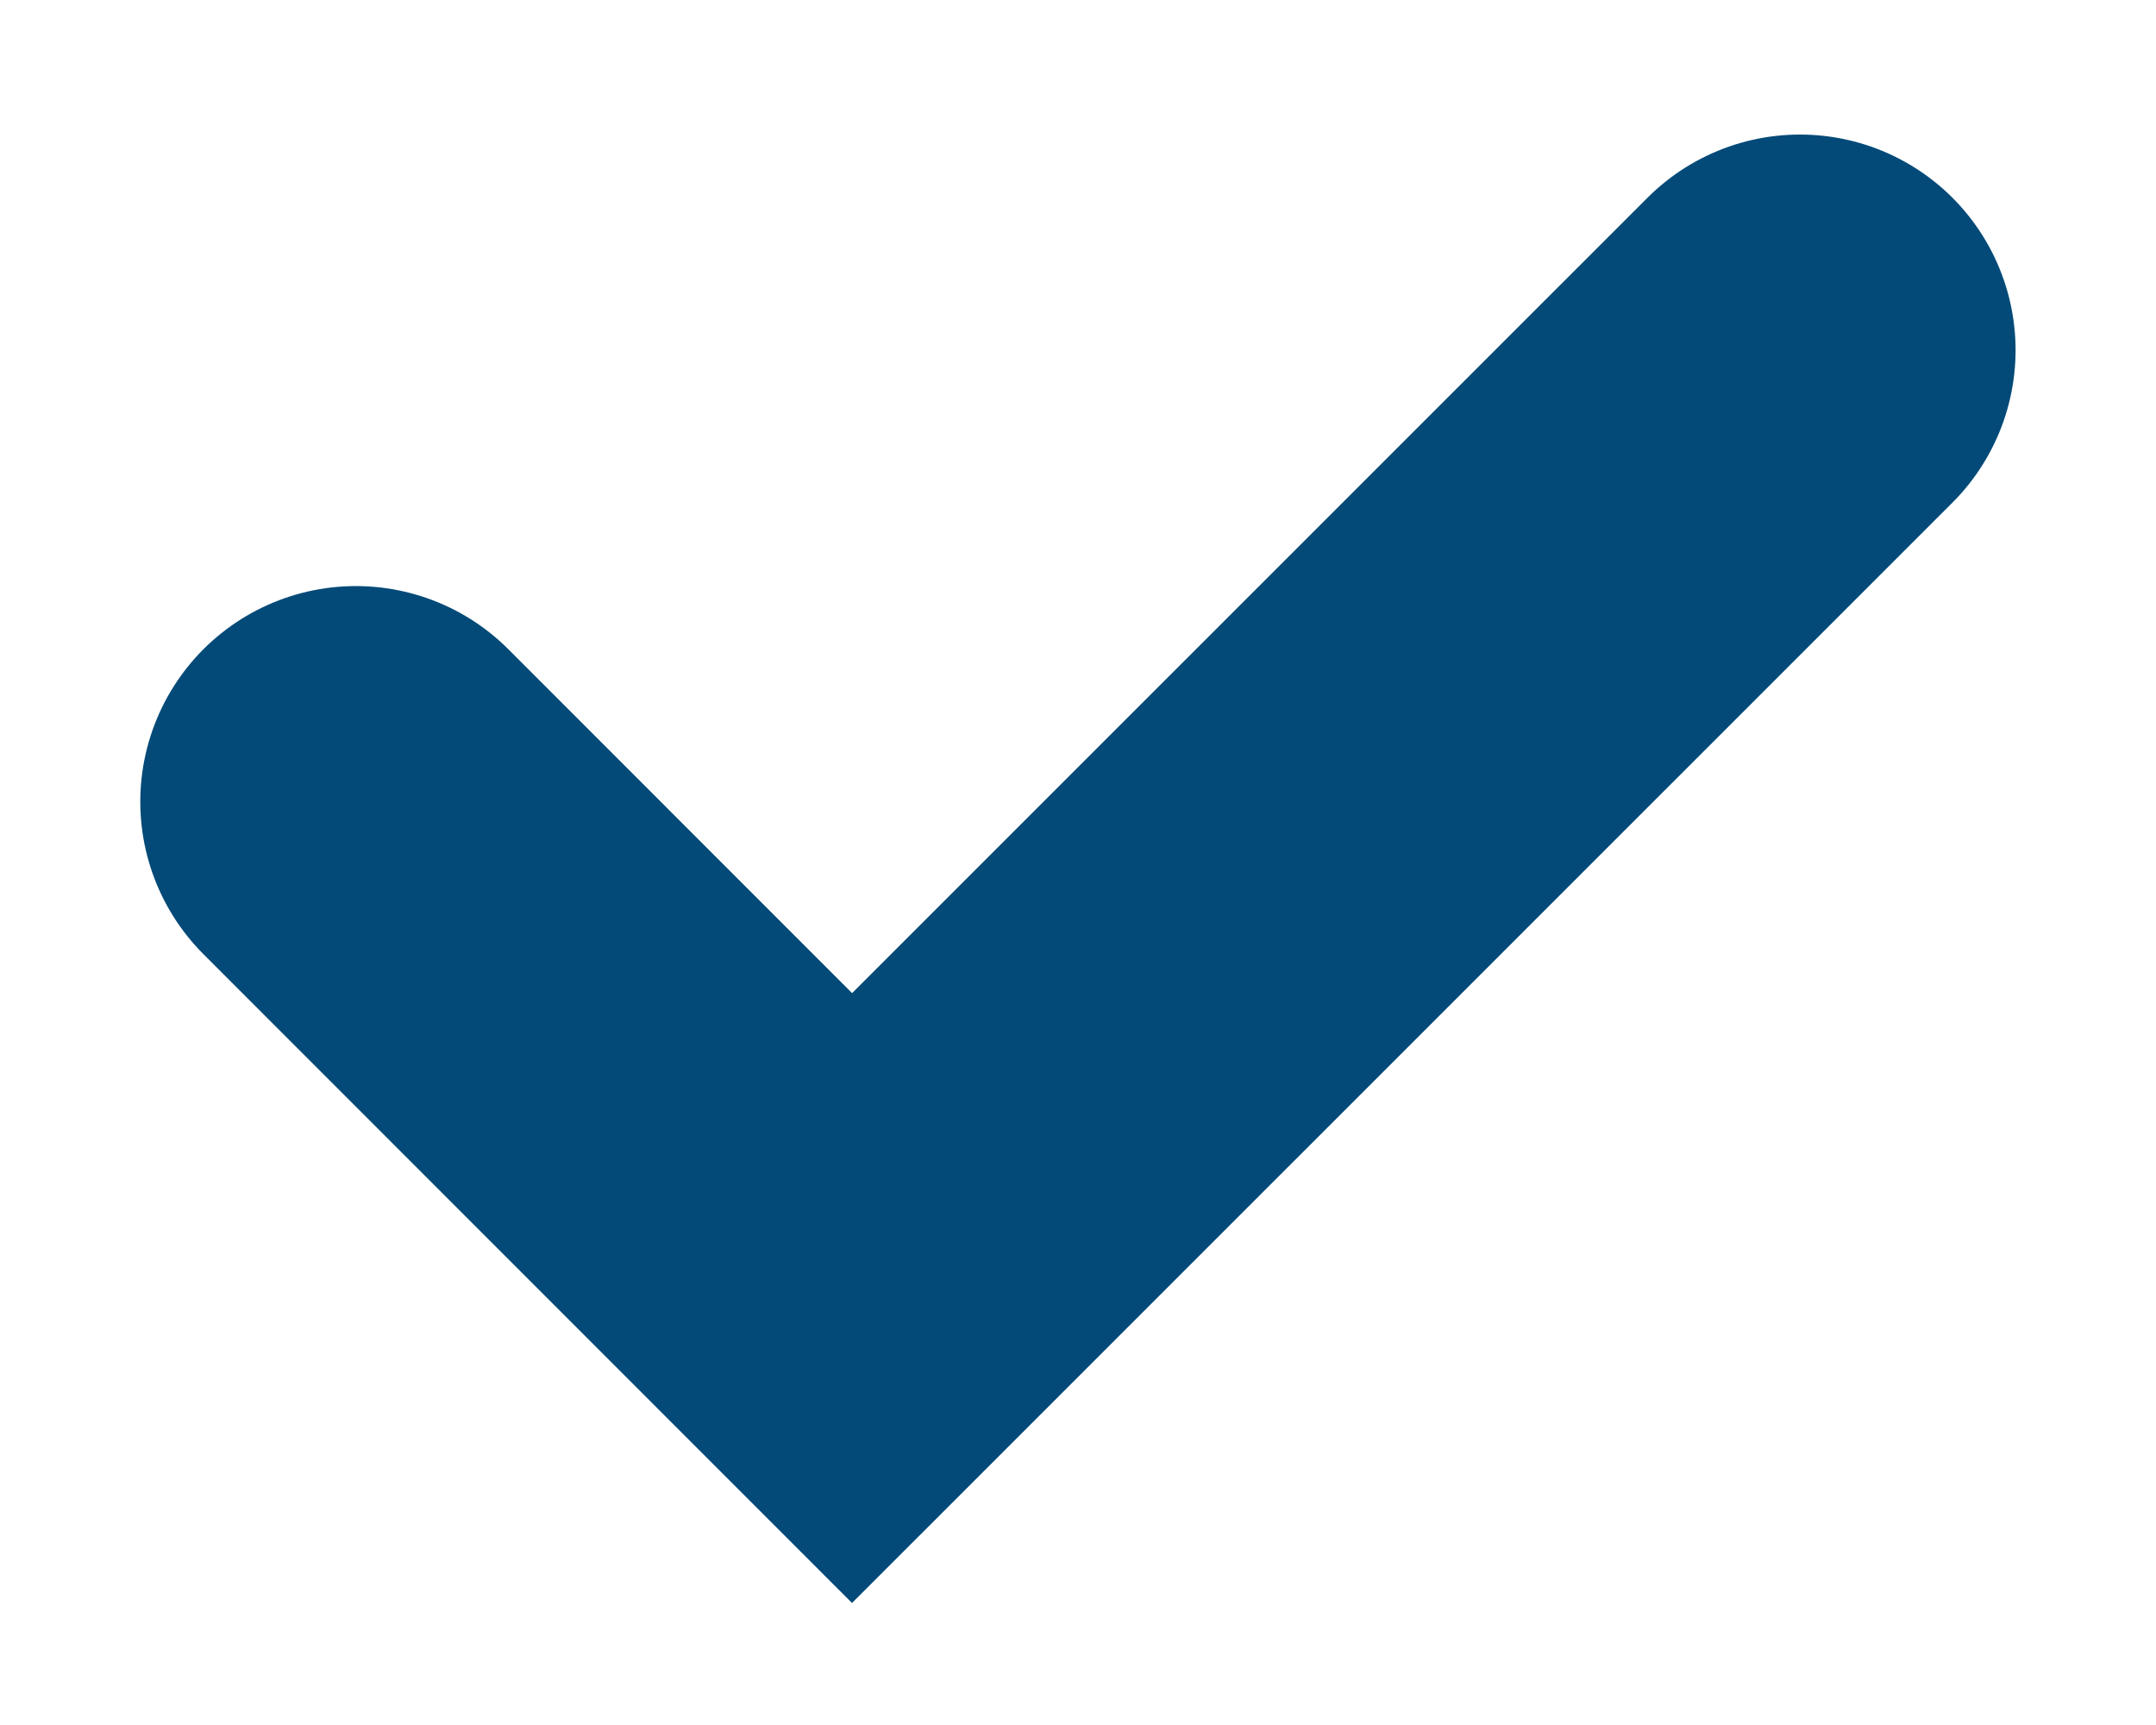
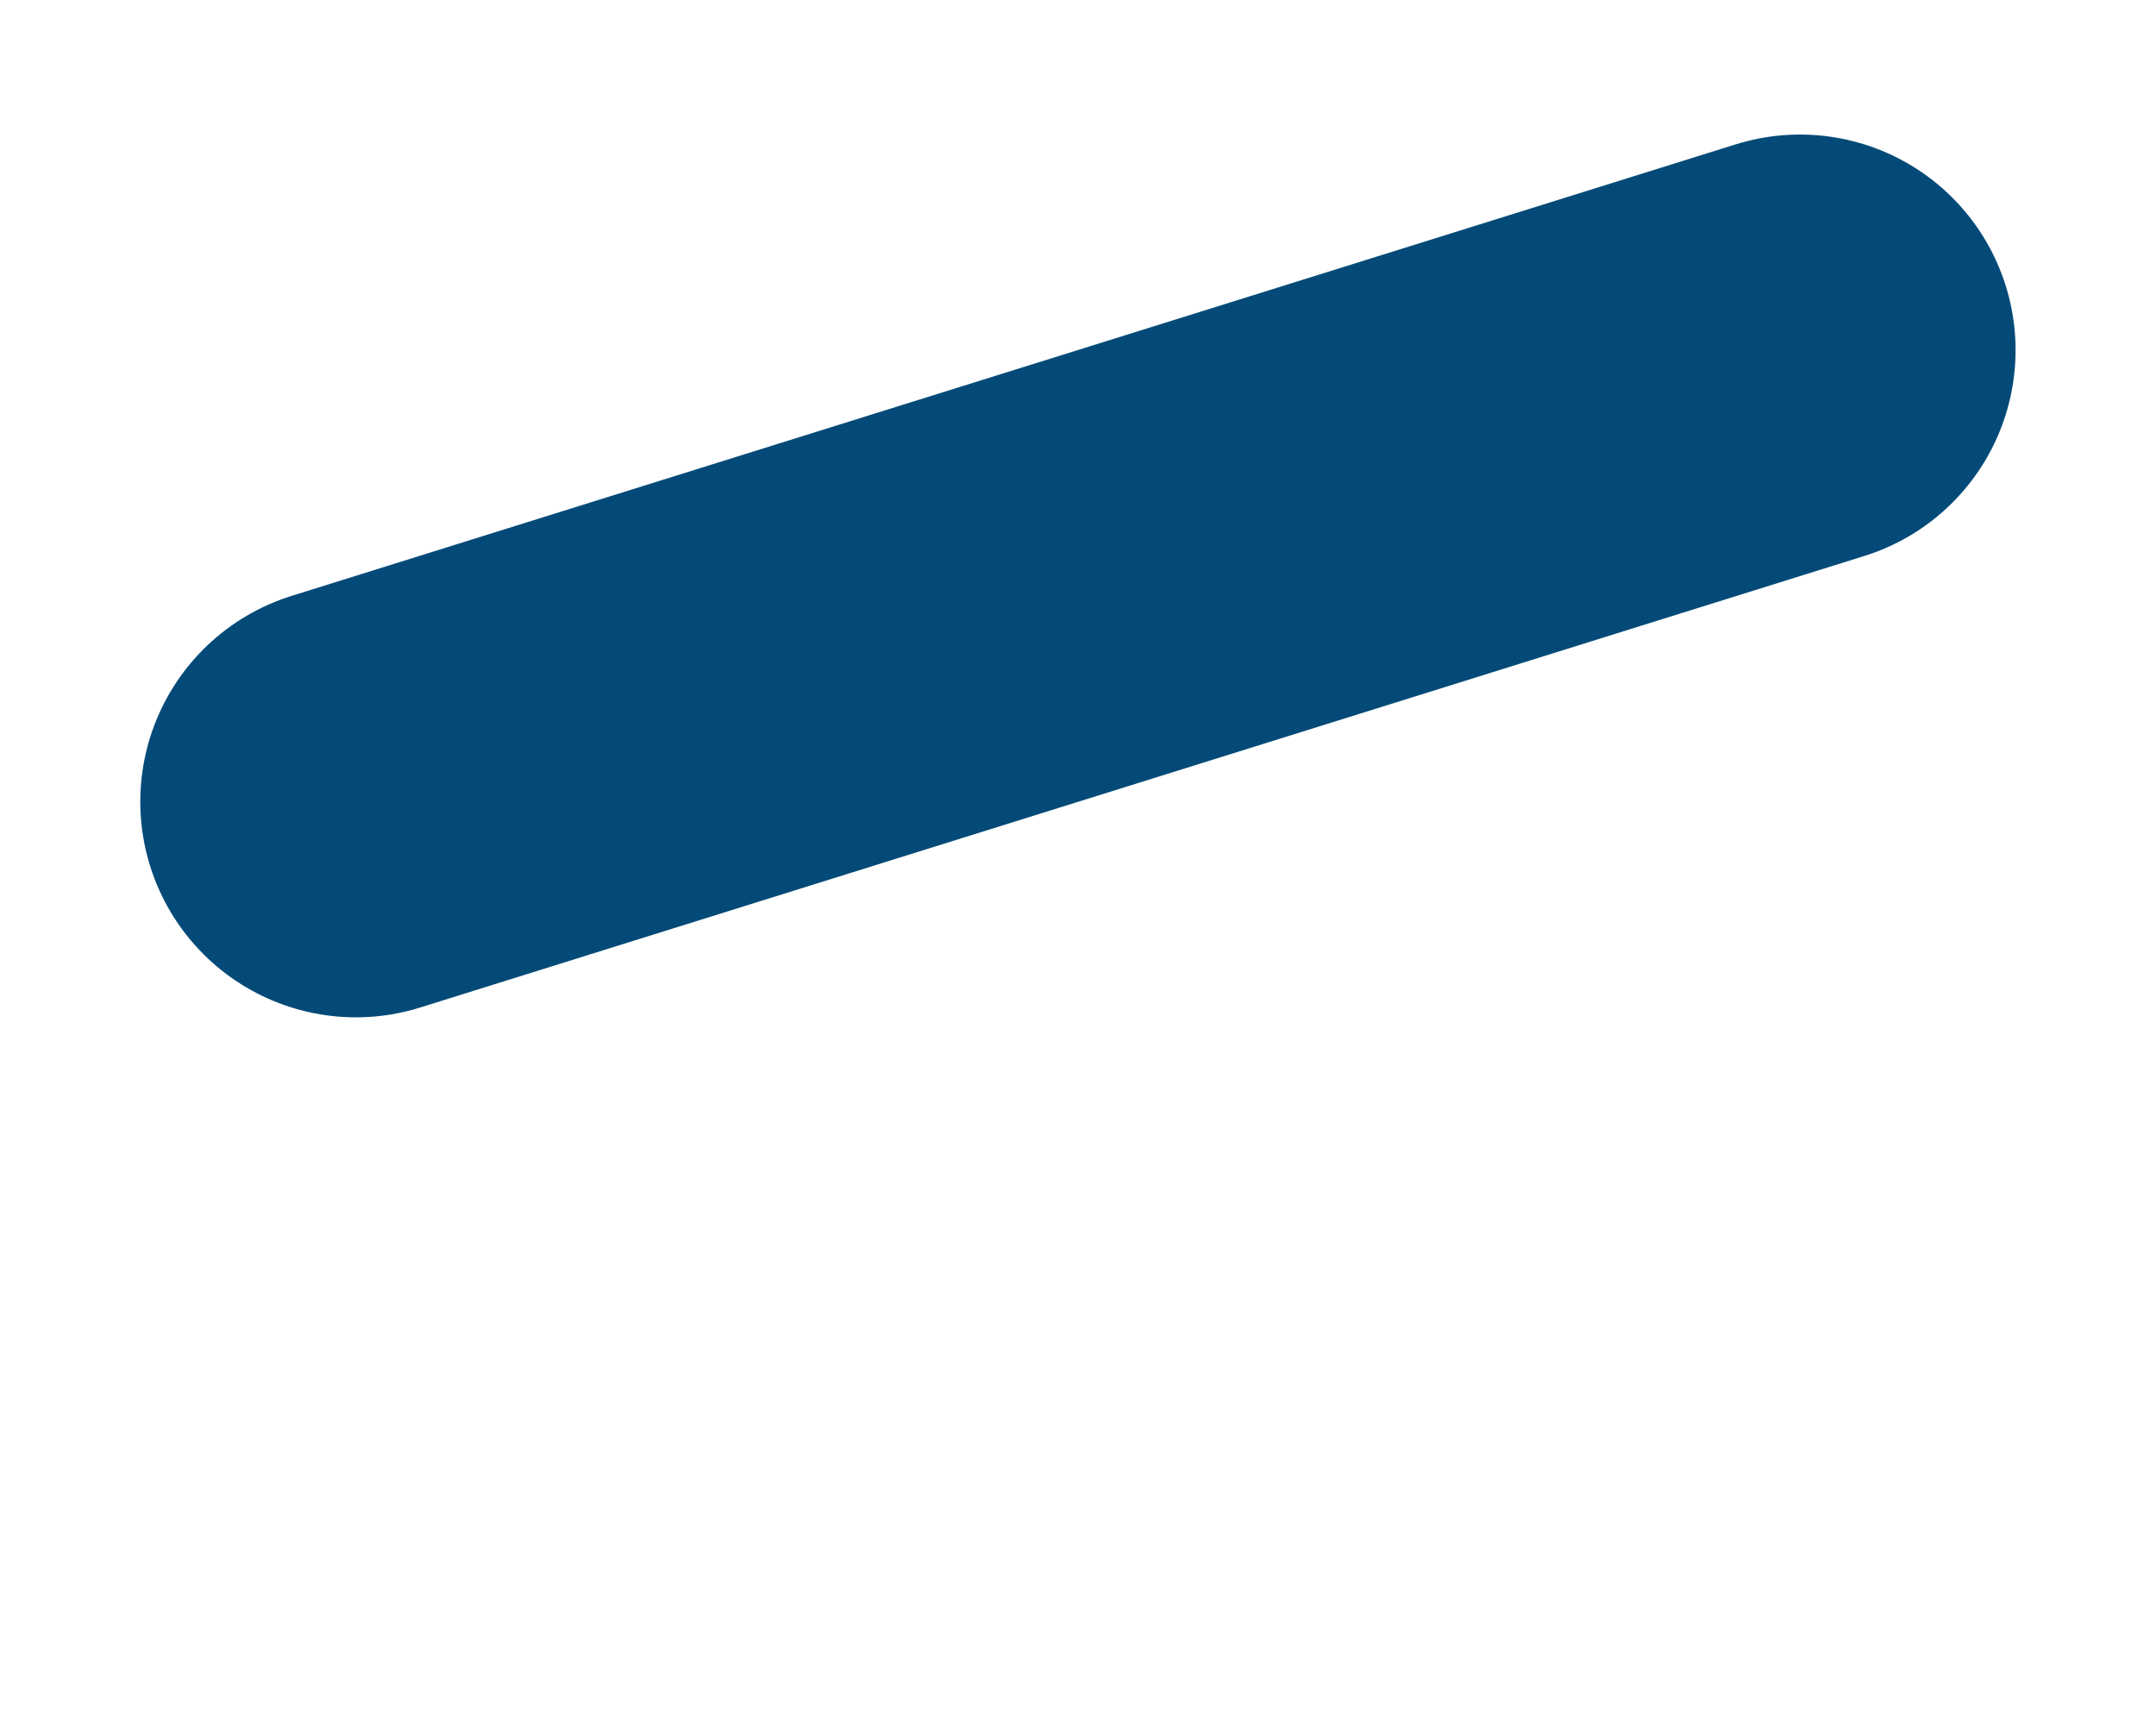
<svg xmlns="http://www.w3.org/2000/svg" width="15" height="12" viewBox="0 0 15 12" fill="none">
-   <path d="M2.476 5.577L5.928 9.03L12.523 2.436" stroke="#044A78" stroke-width="3" stroke-linecap="round" />
+   <path d="M2.476 5.577L12.523 2.436" stroke="#044A78" stroke-width="3" stroke-linecap="round" />
</svg>